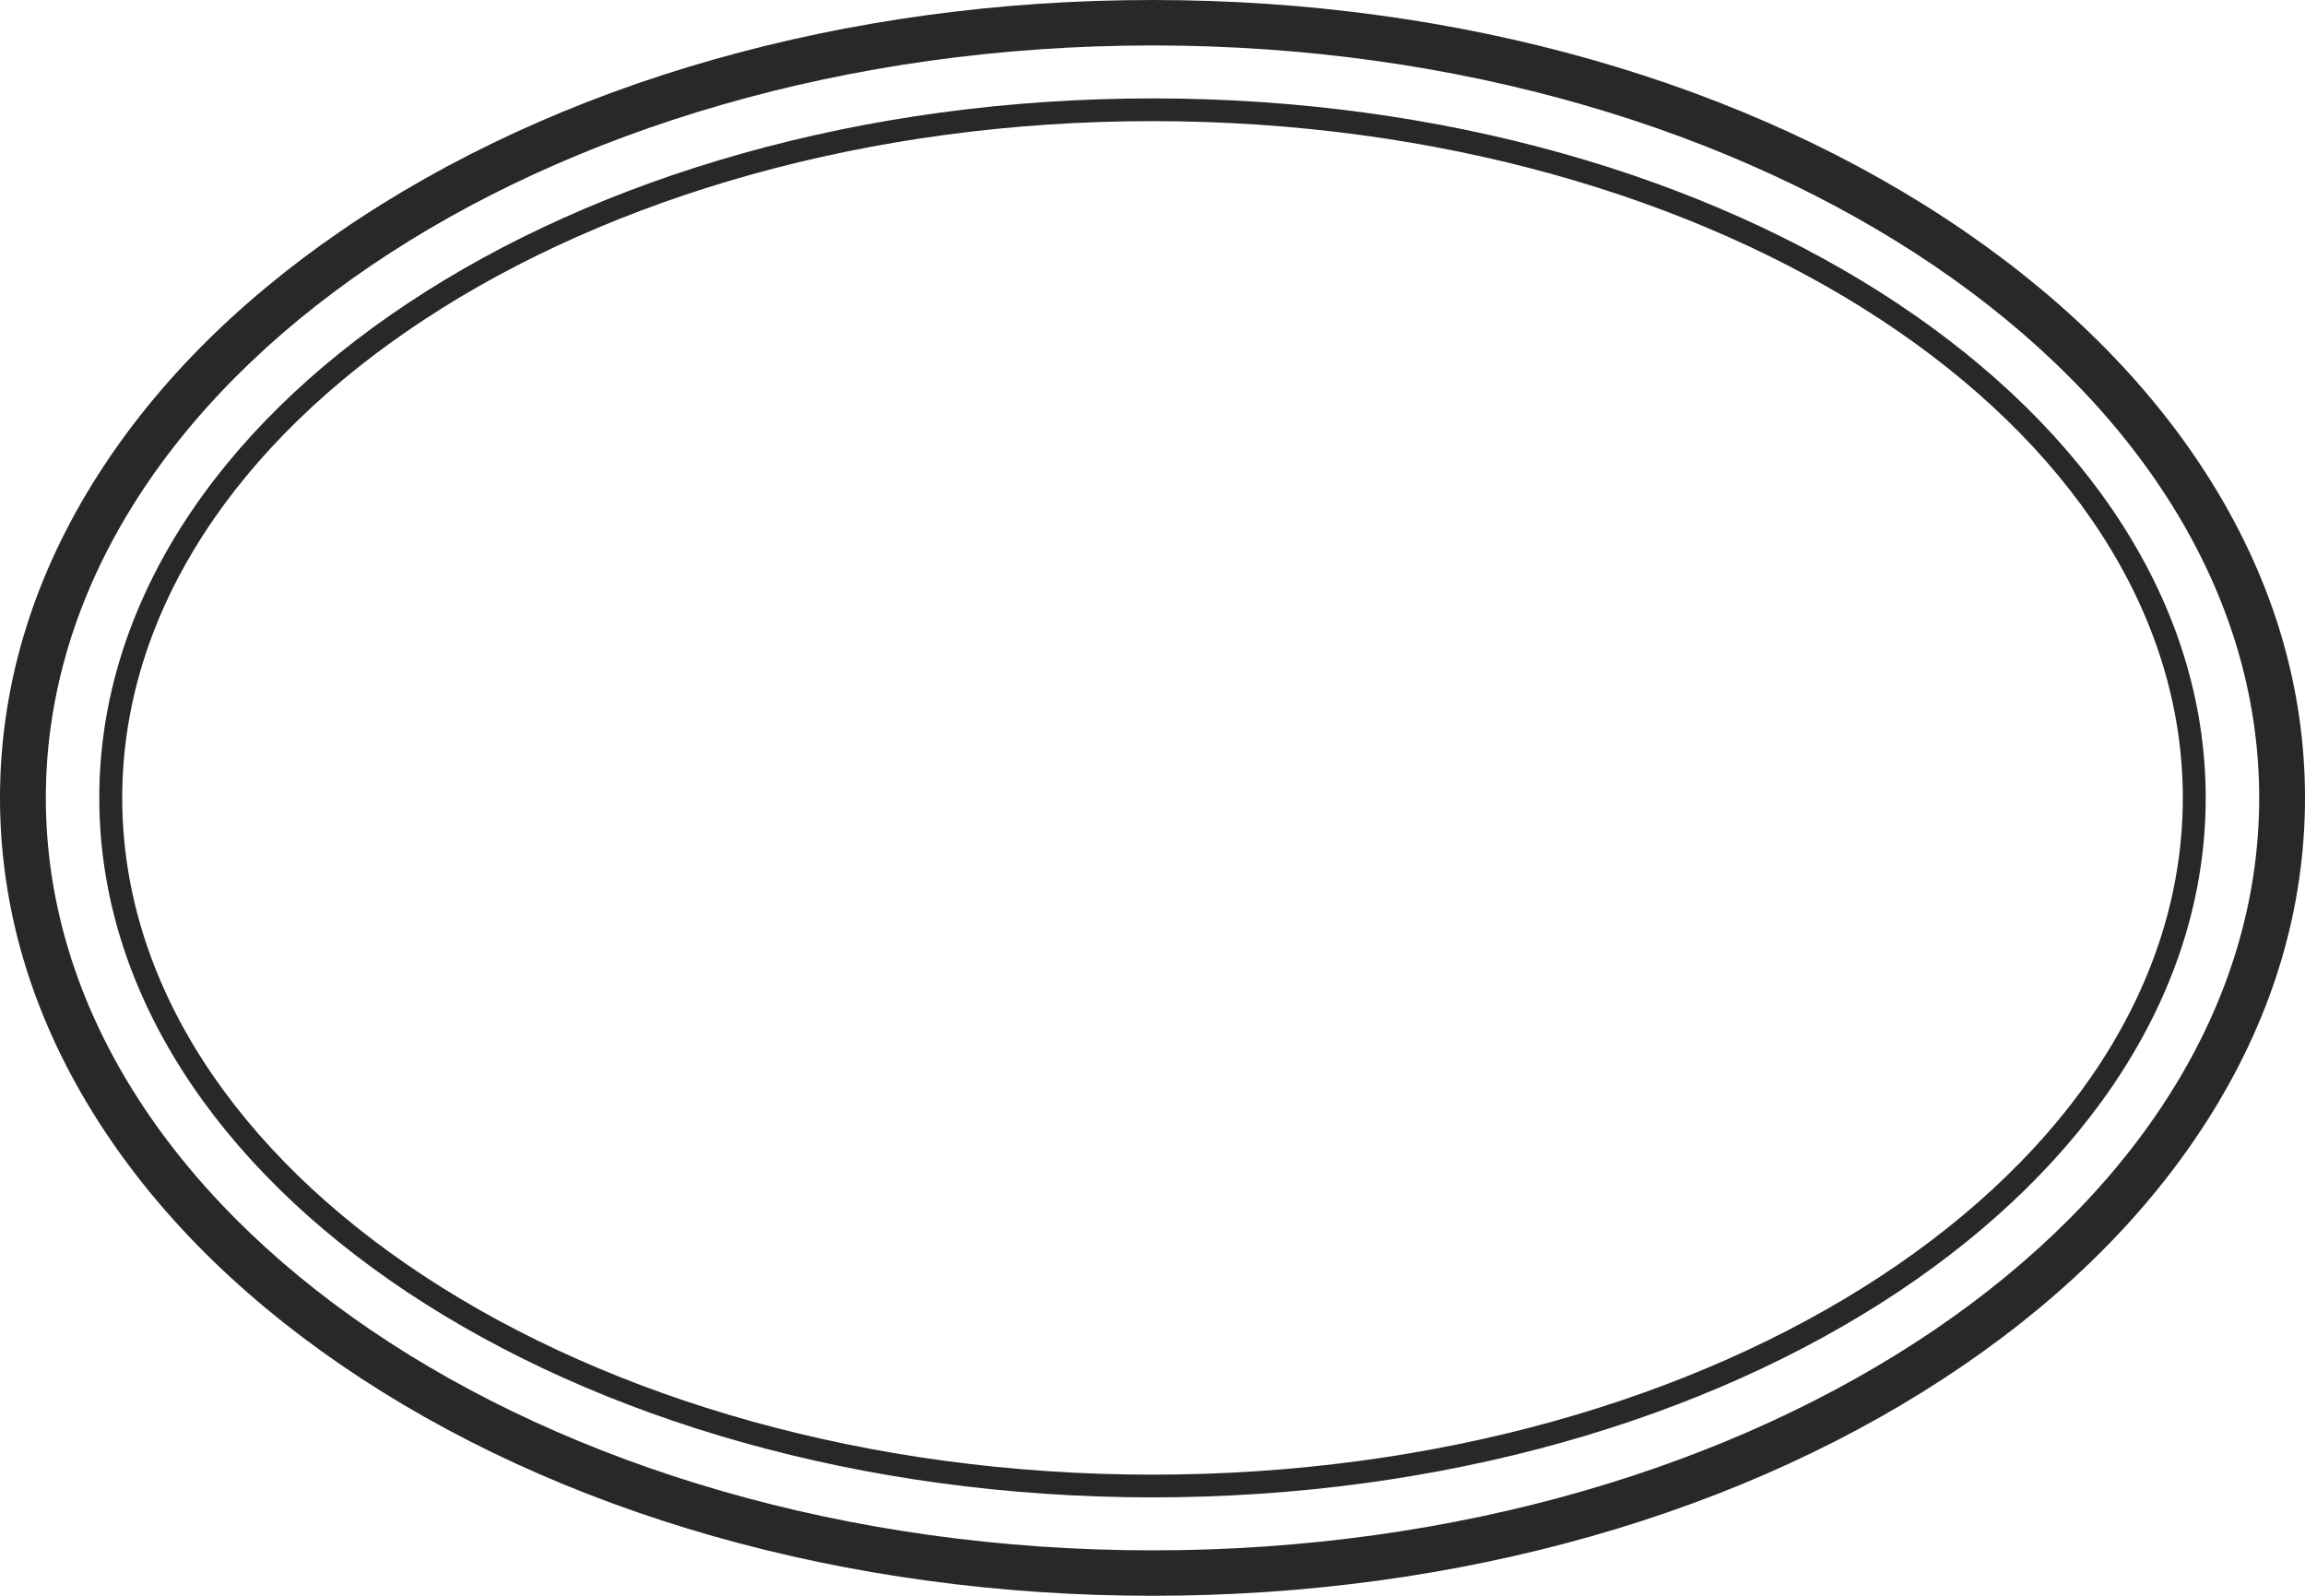
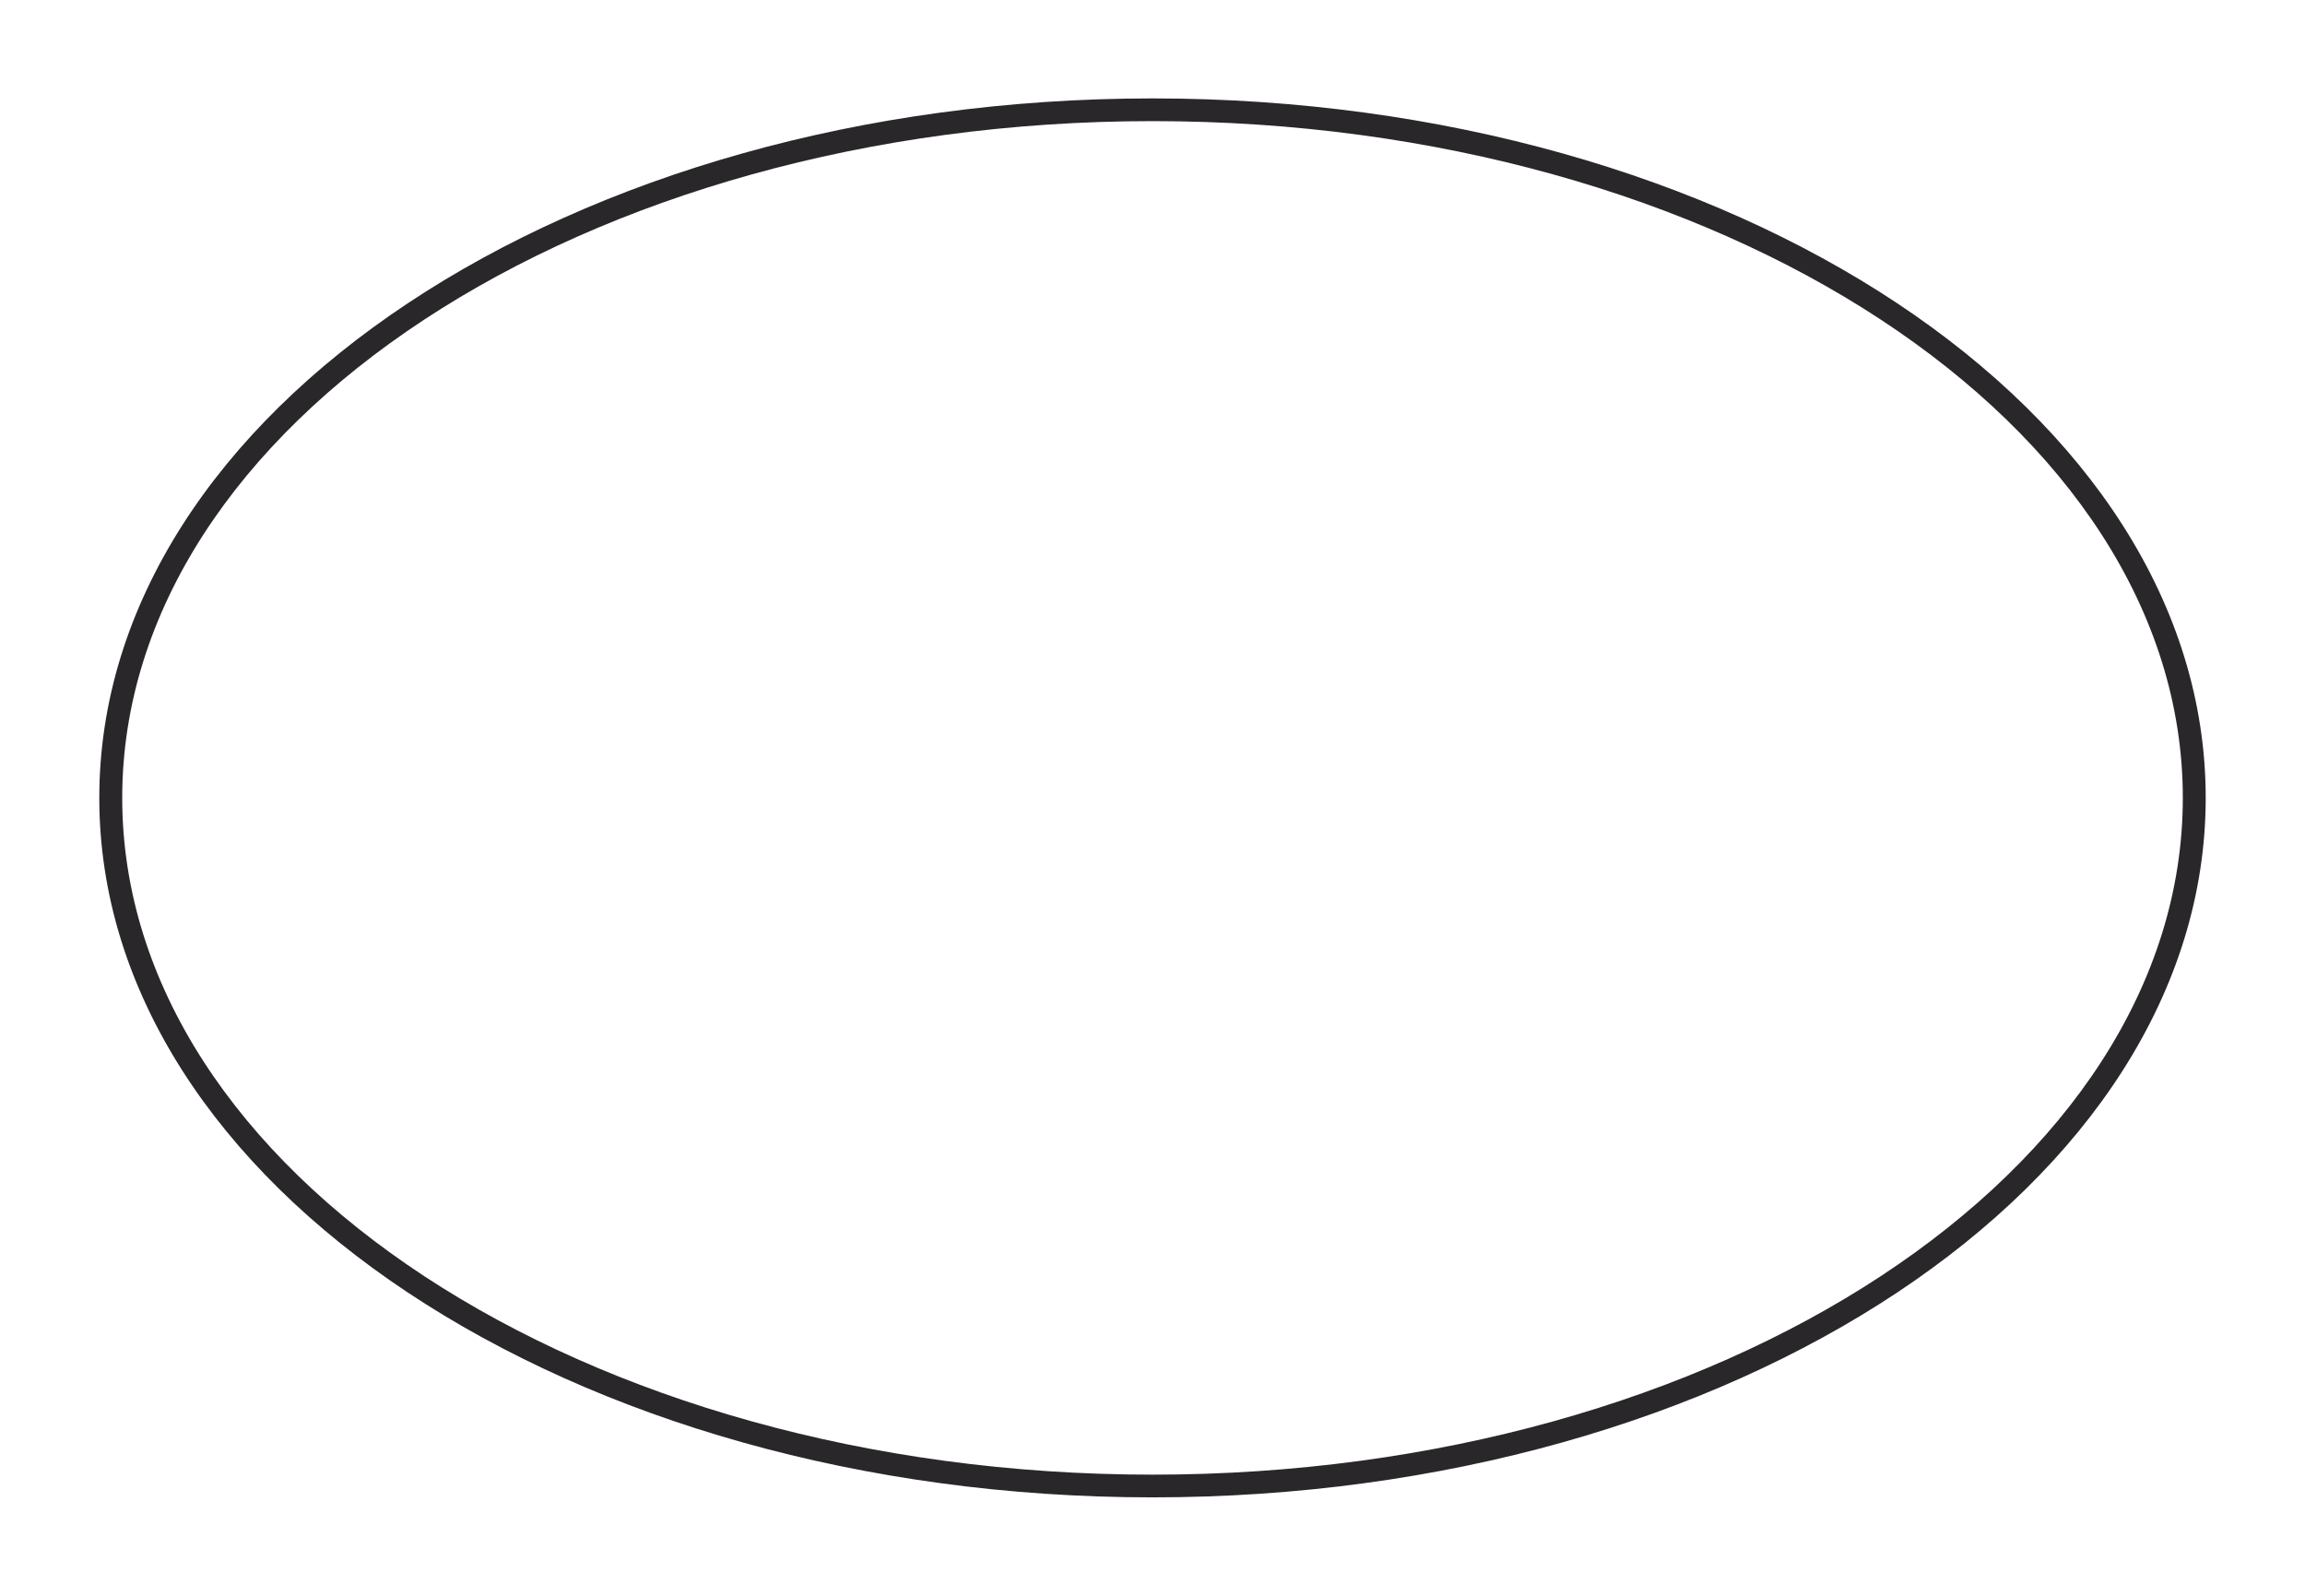
<svg xmlns="http://www.w3.org/2000/svg" xml:space="preserve" viewBox="0 0 130 90">
  <g fill="#2A272A">
-     <path d="M65 90c-17.277 0-33.537-4.629-45.783-13.031-6-4.119-10.717-8.924-14.021-14.283C1.748 57.092 0 51.141 0 45s1.748-12.091 5.195-17.686c3.304-5.358 8.021-10.164 14.021-14.281C31.463 4.628 47.723 0 65 0c17.277 0 33.538 4.628 45.785 13.033 5.999 4.117 10.717 8.923 14.02 14.281C128.252 32.909 130 38.859 130 45s-1.748 12.092-5.195 17.686c-3.304 5.359-8.021 10.164-14.021 14.283C98.537 85.371 82.277 90 65 90zm0-87.437C30.584 2.563 2.585 21.6 2.585 45s28 42.438 62.415 42.438c34.417 0 62.417-19.037 62.417-42.438C127.416 21.6 99.416 2.563 65 2.563z" />
    <path d="M65 6.831c32.042 0 58.109 17.122 58.109 38.168 0 21.047-26.067 38.169-58.109 38.169-32.041 0-58.107-17.122-58.107-38.169C6.893 23.953 32.958 6.831 65 6.831m0-1.281c-32.807 0-59.4 17.662-59.4 39.449 0 21.789 26.596 39.45 59.4 39.45 32.807 0 59.4-17.661 59.4-39.45C124.4 23.212 97.807 5.55 65 5.55z" />
  </g>
</svg>